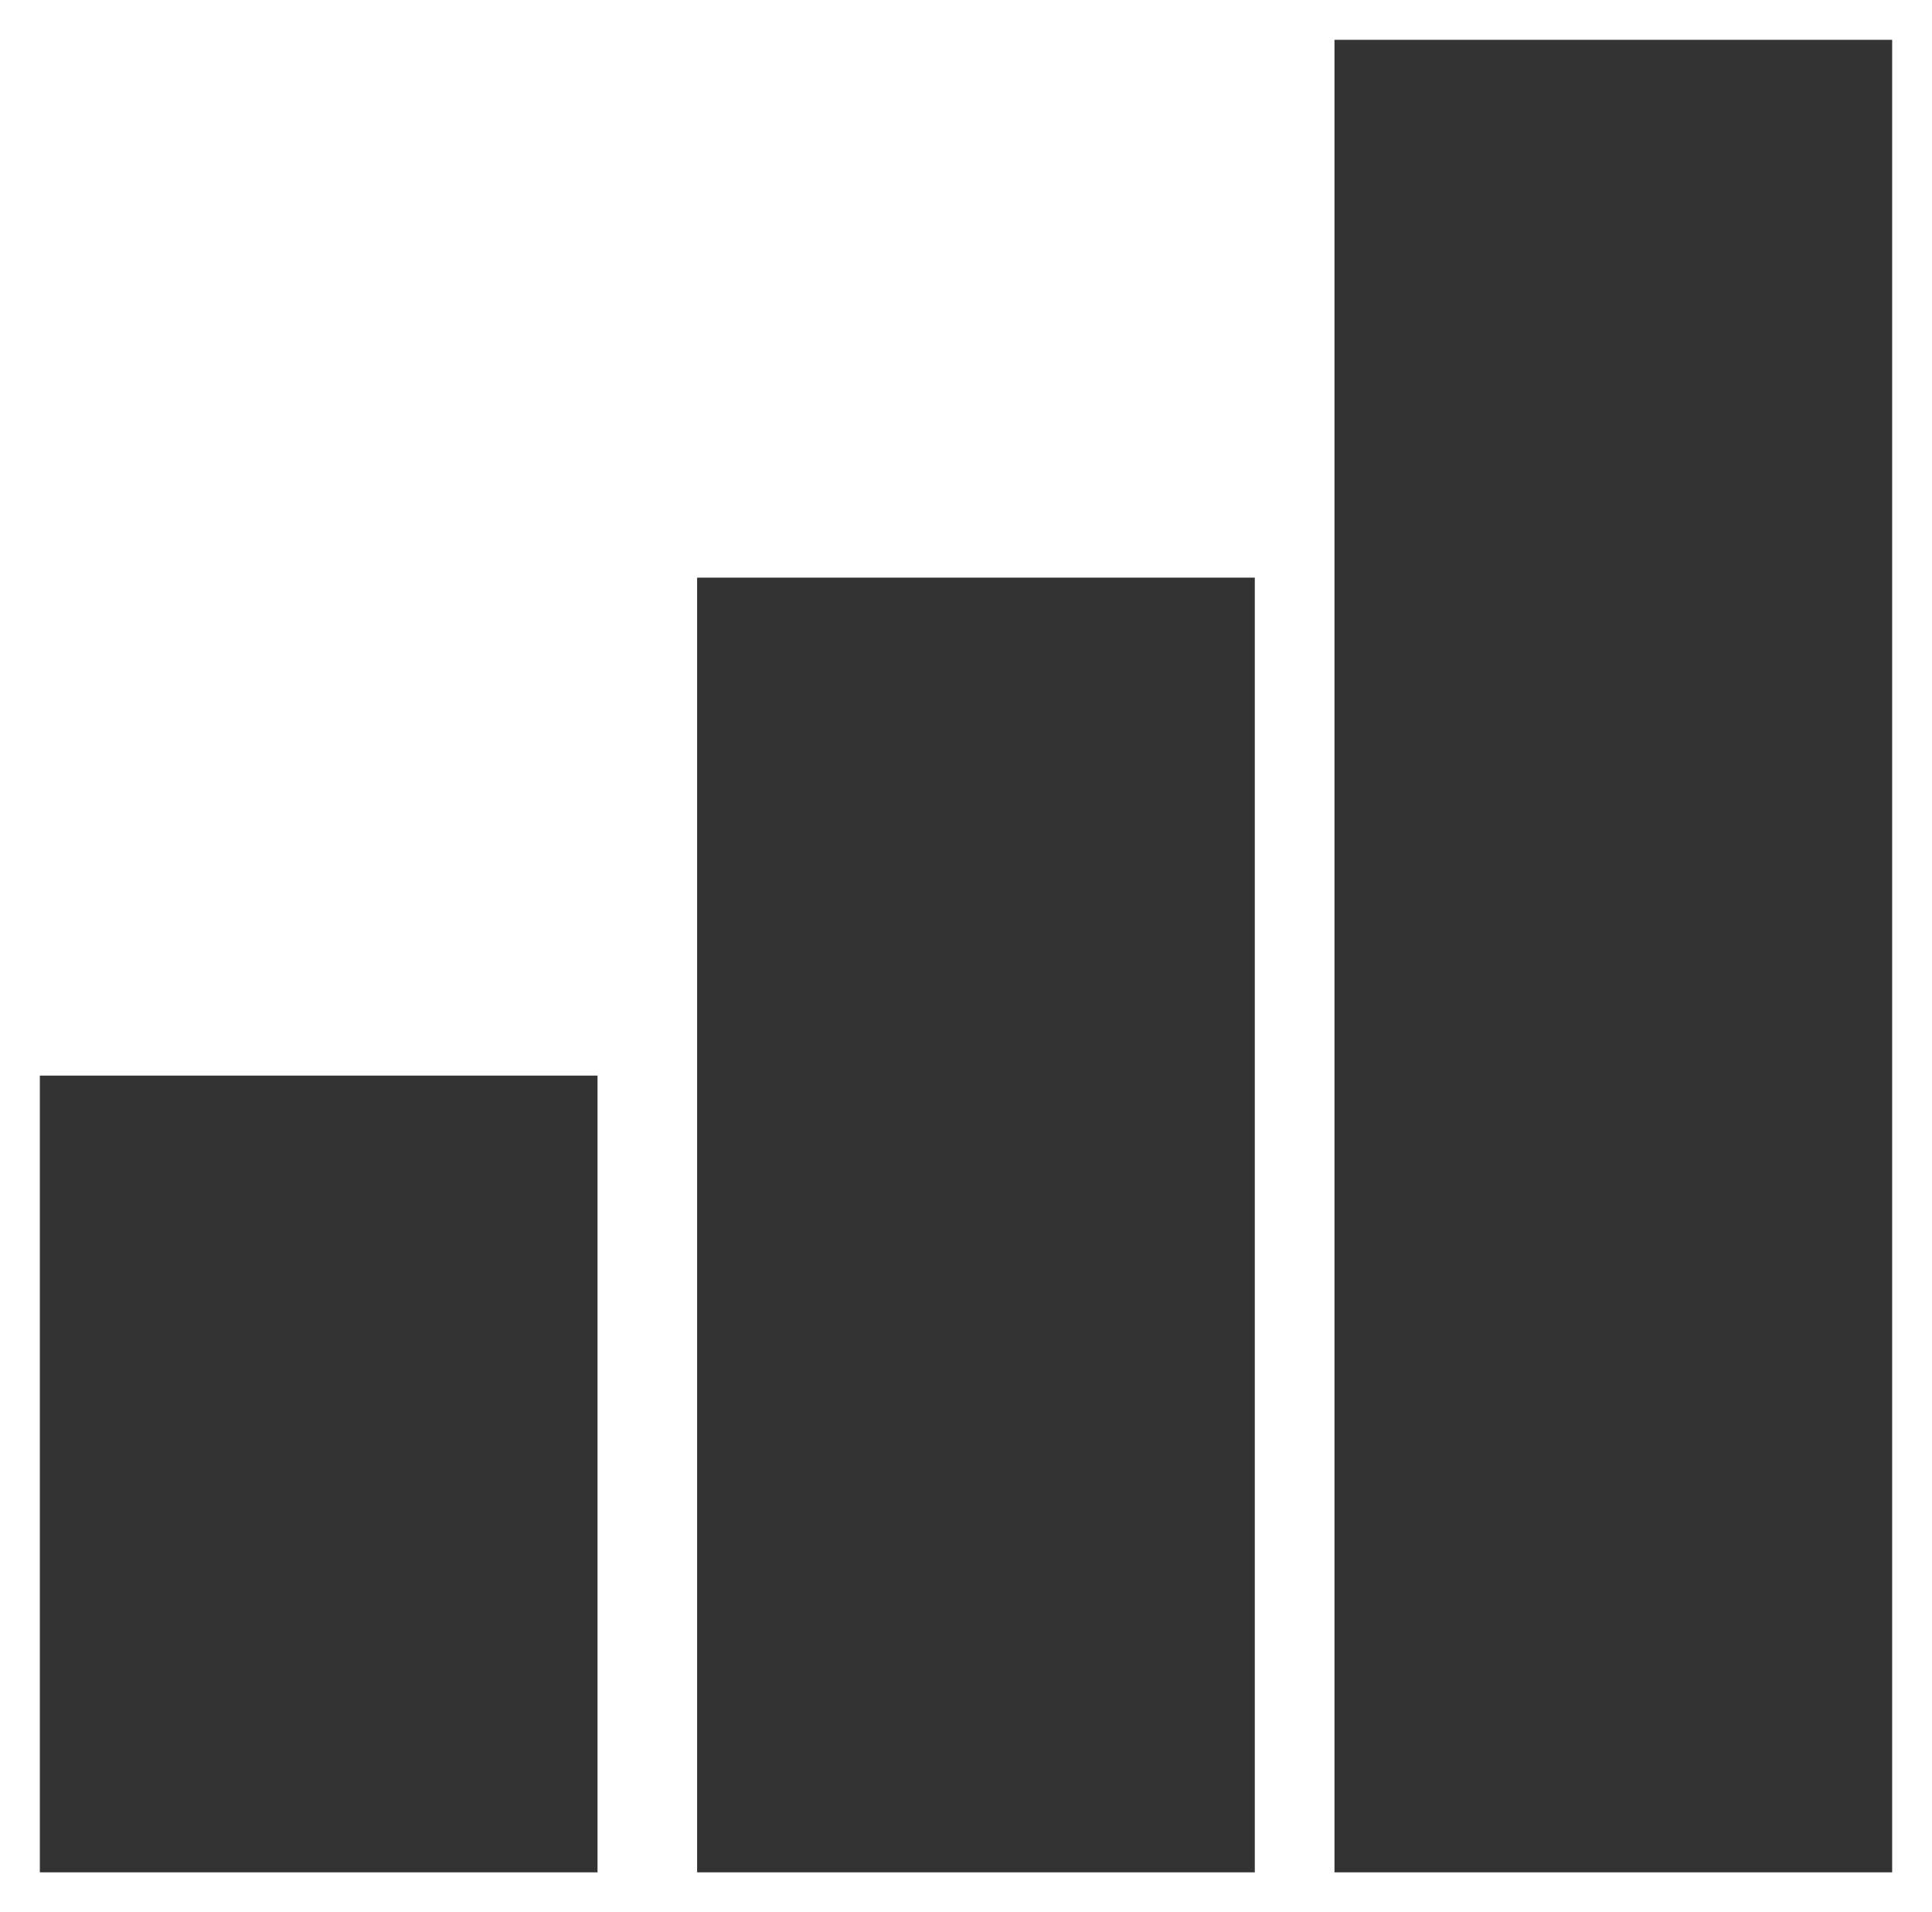
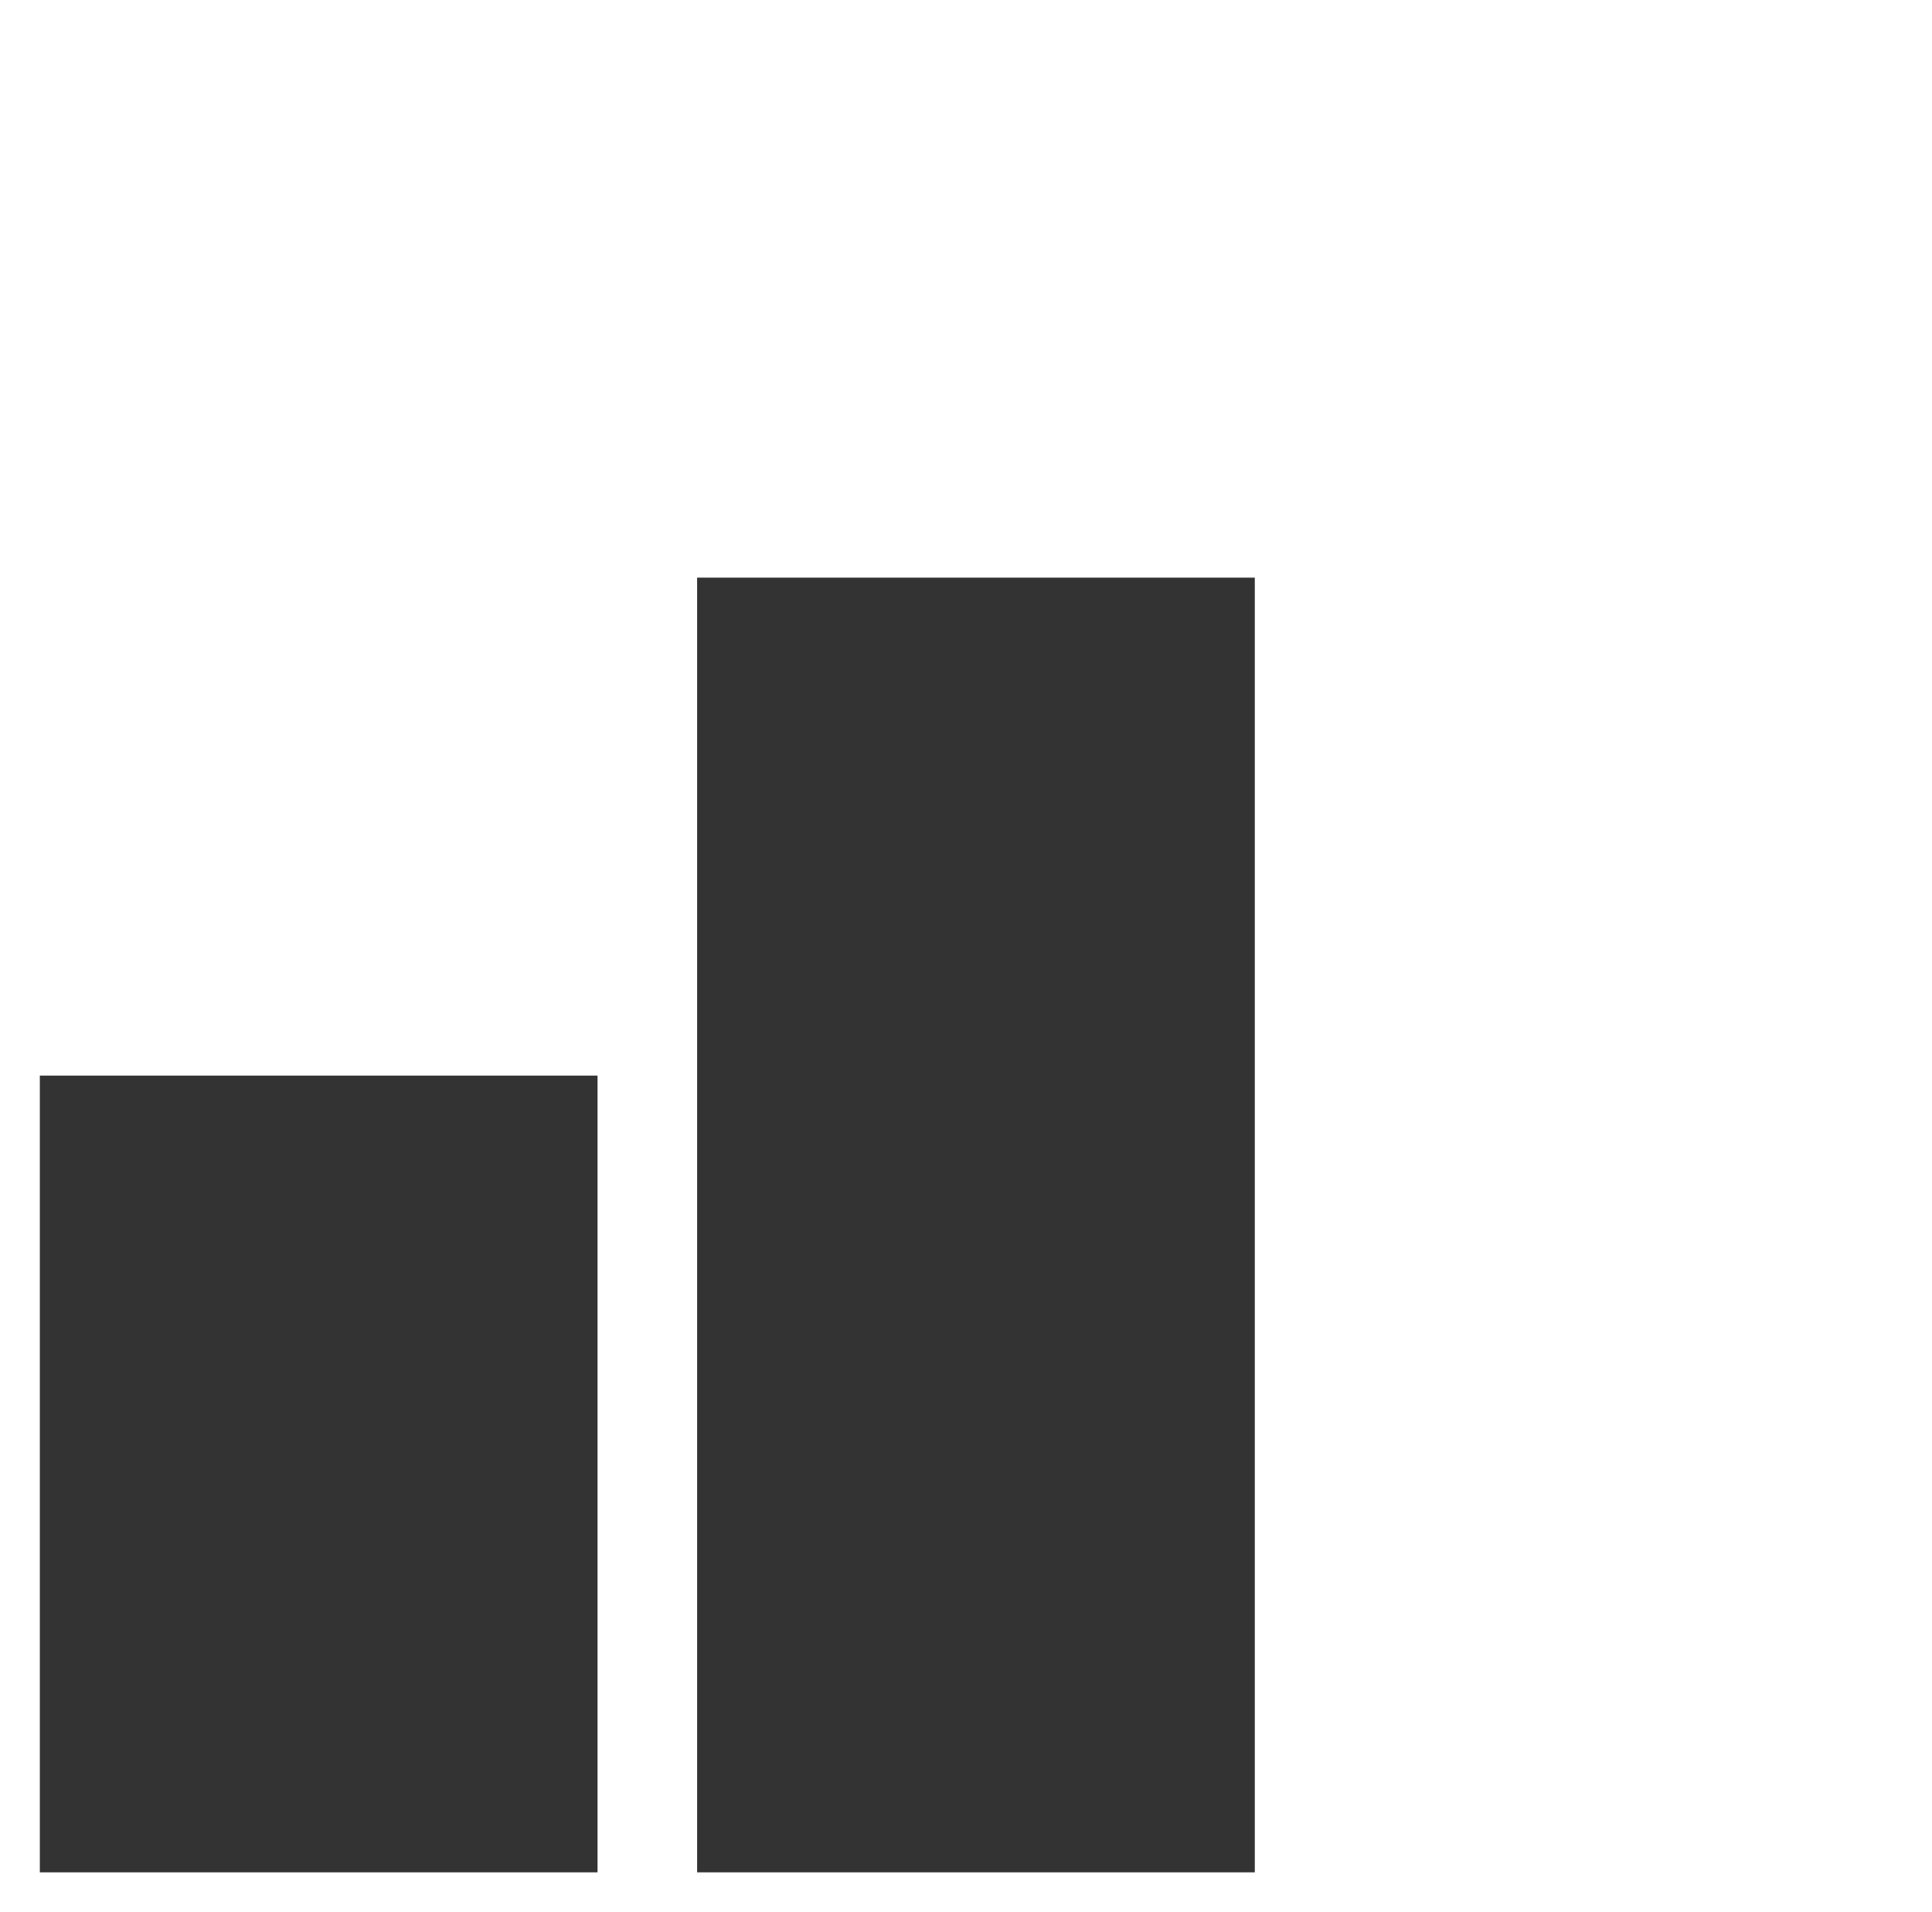
<svg xmlns="http://www.w3.org/2000/svg" version="1.1" id="Layer_1" x="0px" y="0px" viewBox="0 0 9.7 9.6" style="enable-background:new 0 0 9.7 9.6;" xml:space="preserve">
  <style type="text/css">
	.st0{fill:#333333;}
</style>
  <title>Asset 3</title>
  <g id="Layer_2_1_">
    <g id="Layer_1-2">
-       <polygon class="st0" points="6.7,0.2 6.7,9.4 9.5,9.4 9.5,0.2   " />
      <rect x="3.5" y="2.9" class="st0" width="2.8" height="6.5" />
      <polygon class="st0" points="0.2,9.4 3,9.4 3,5.4 0.2,5.4   " />
    </g>
  </g>
</svg>